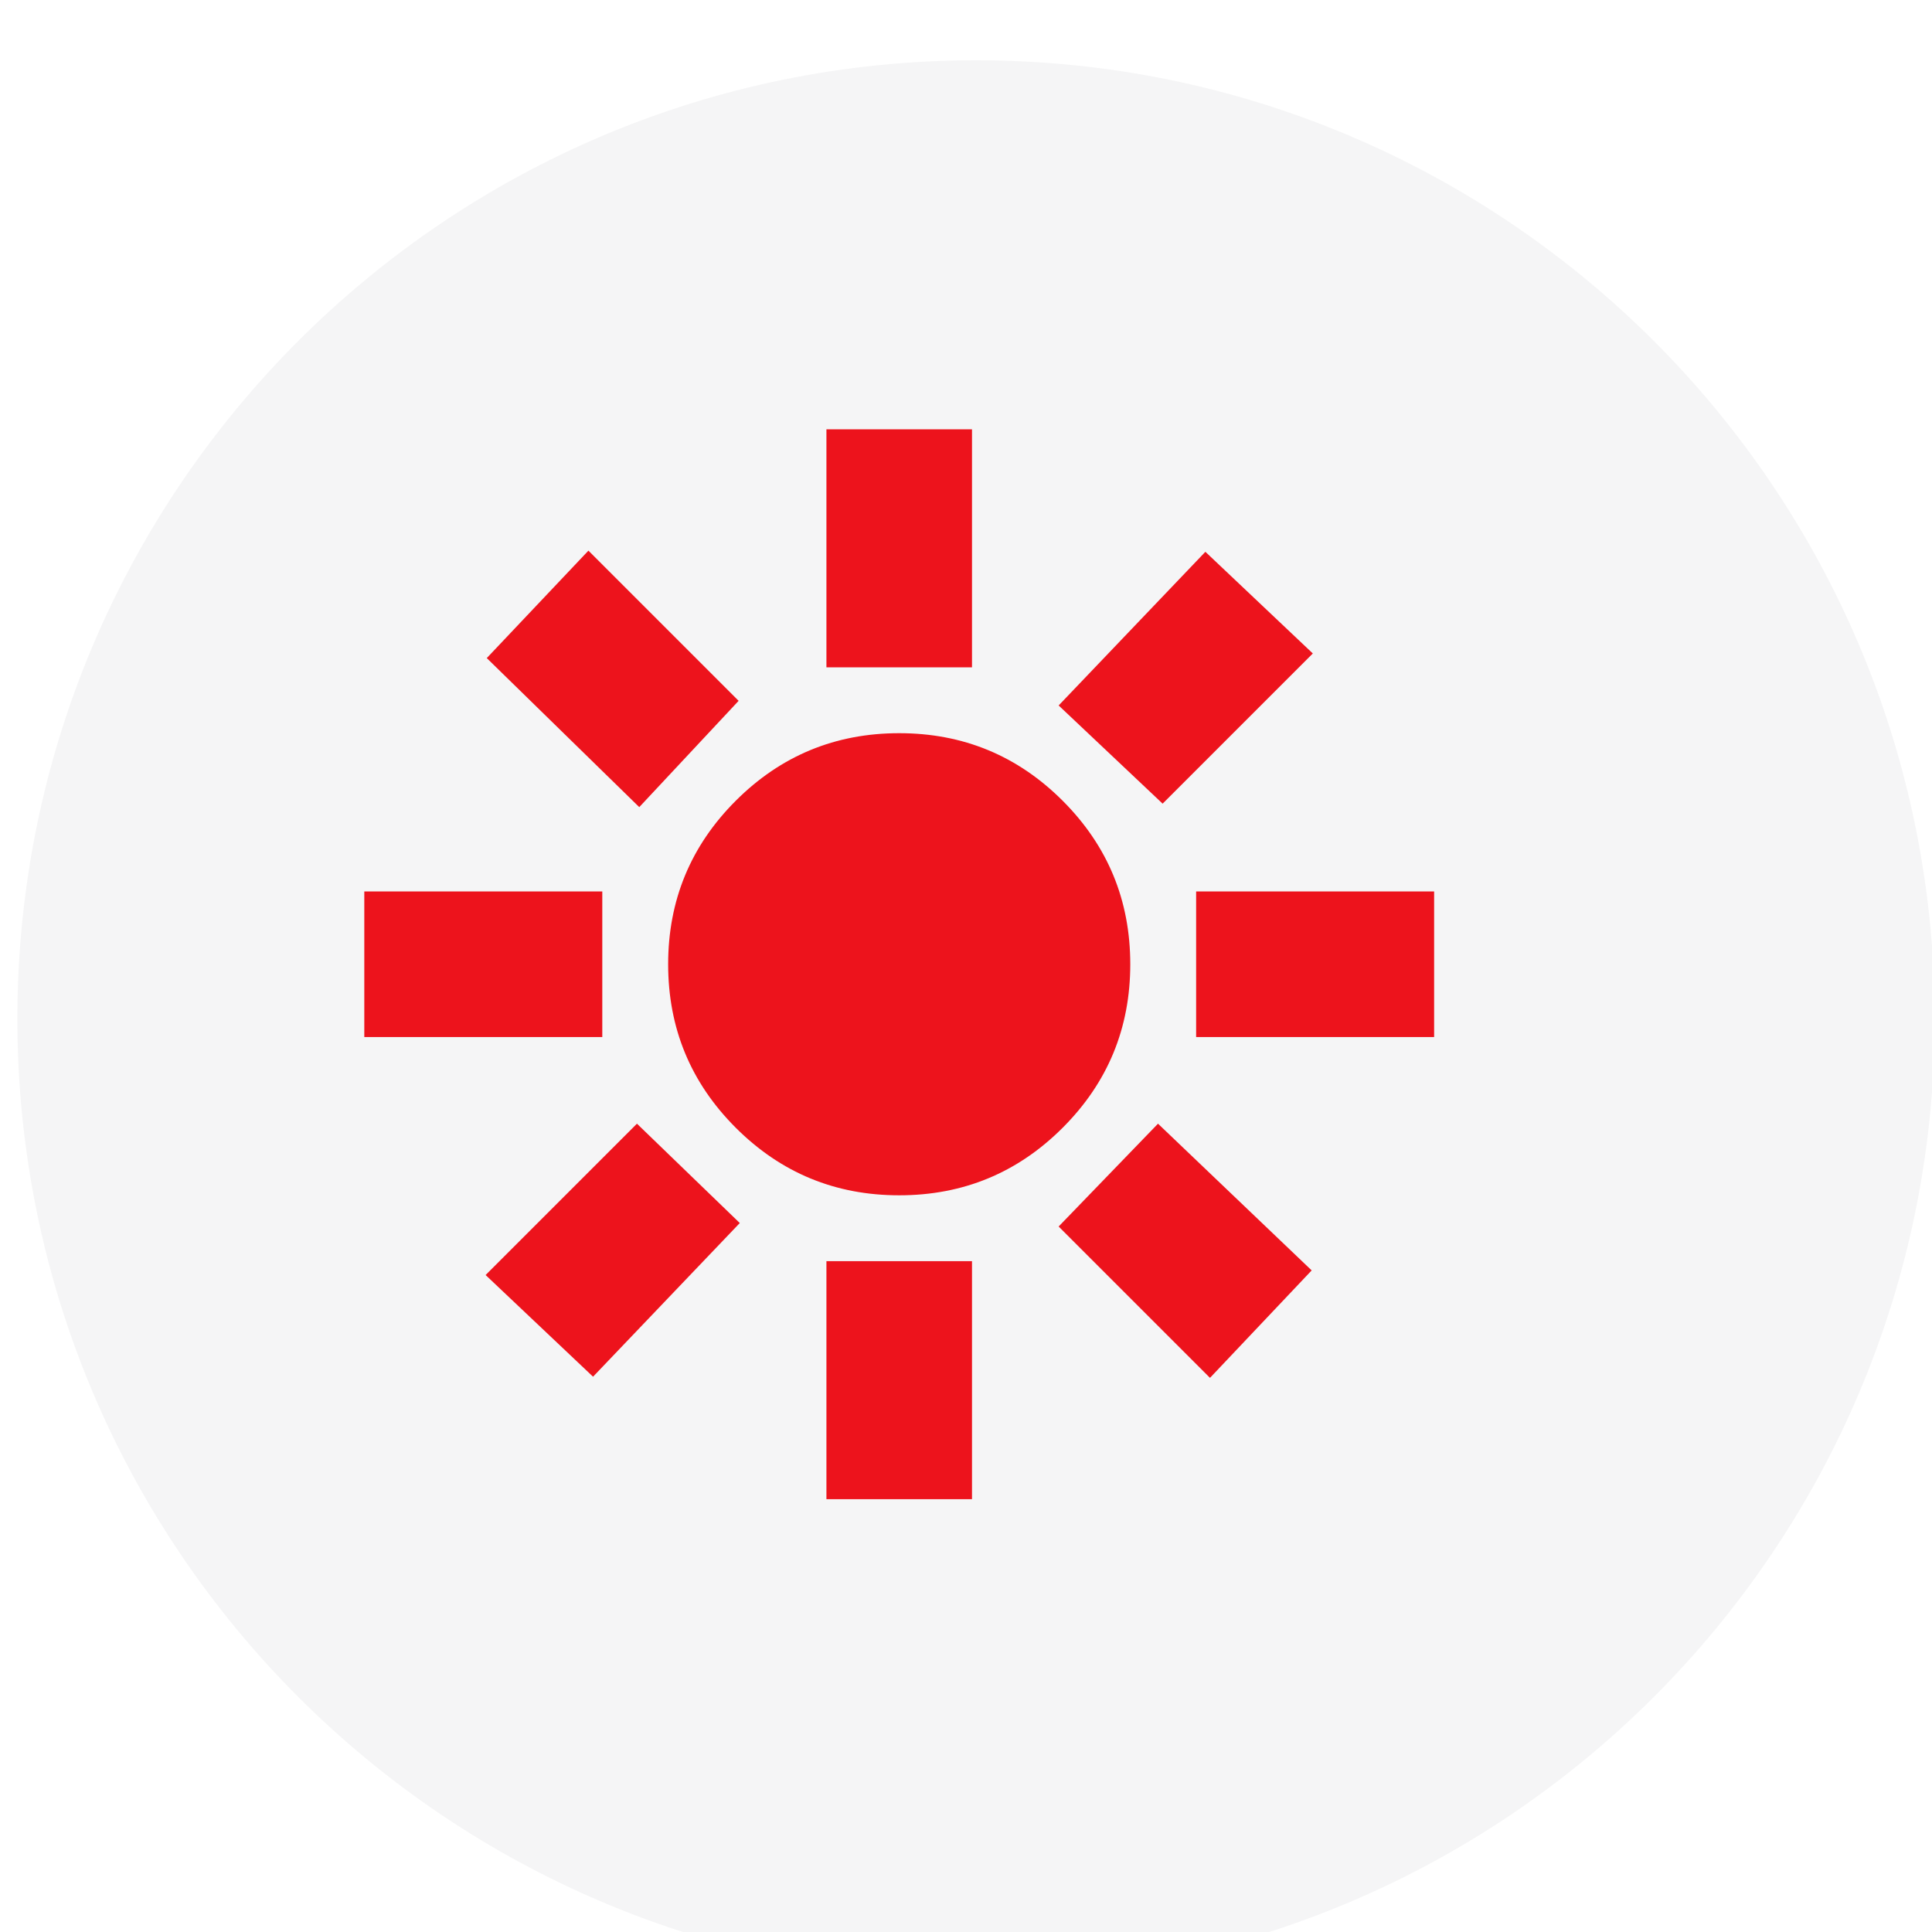
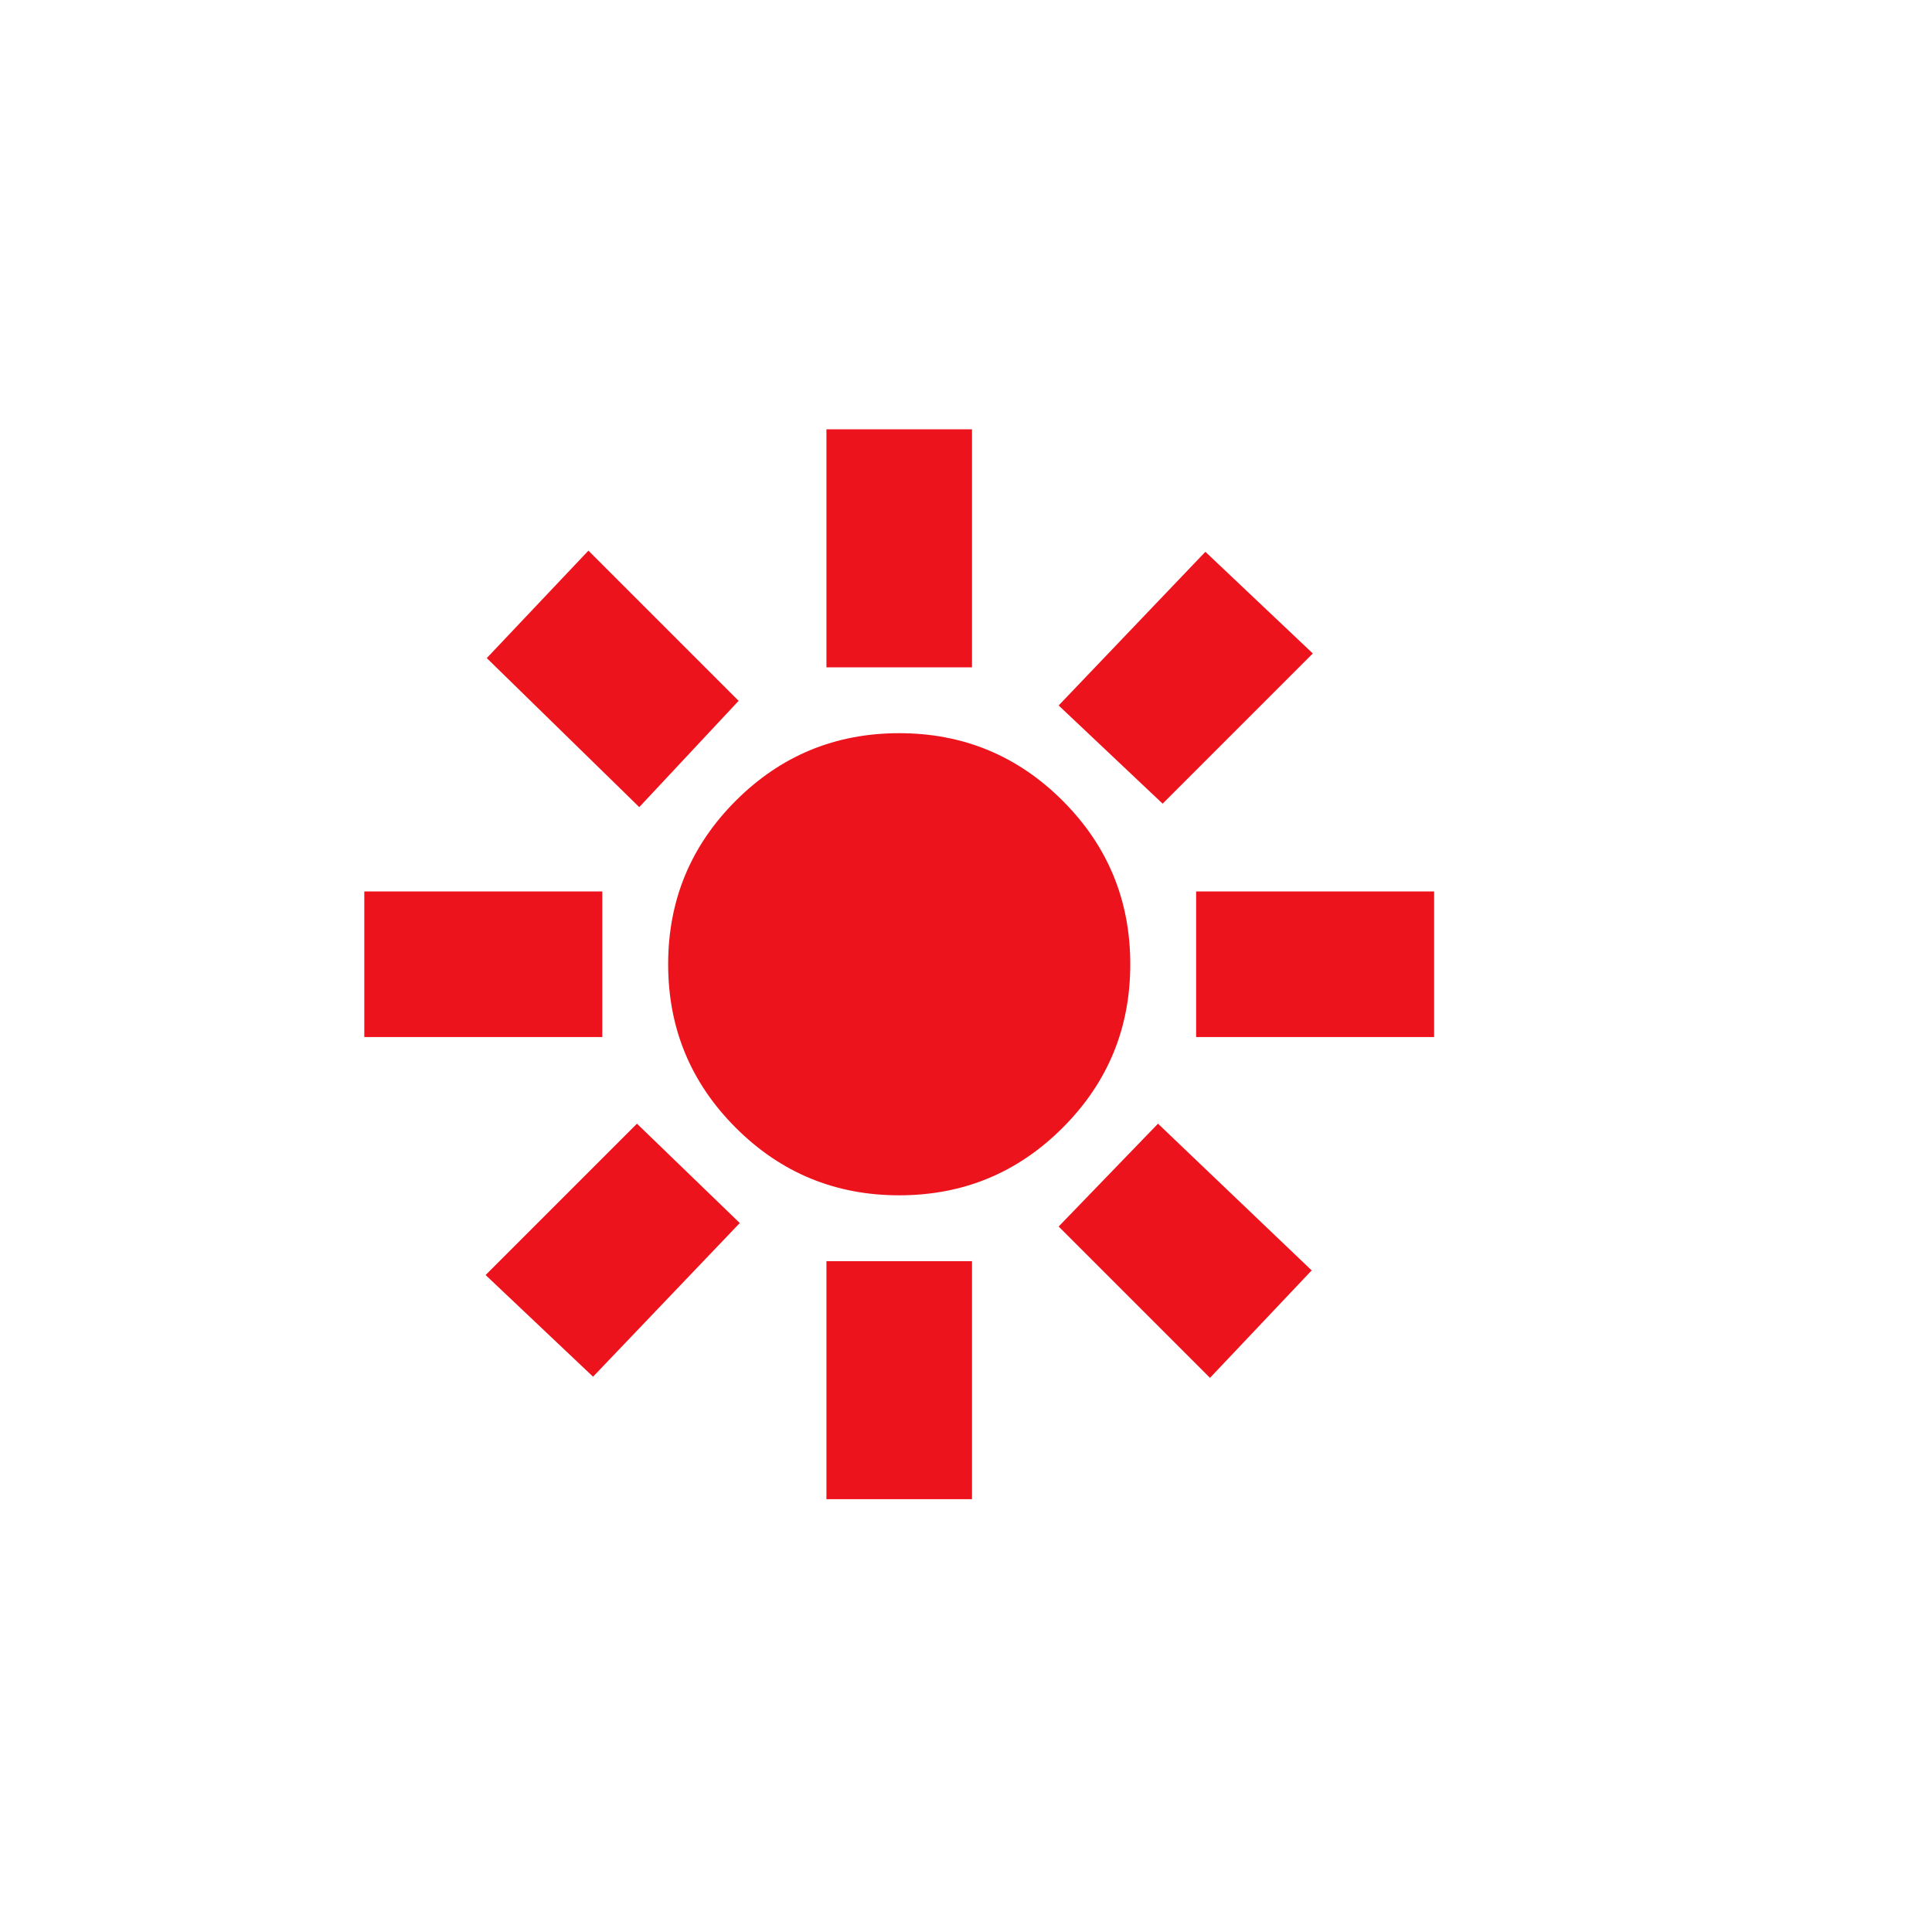
<svg xmlns="http://www.w3.org/2000/svg" width="216" height="216" viewBox="0 0 216 216" fill="none">
  <g filter="url(#filter0_ii_1203_2958)">
-     <path d="M215.365 108.183C215.365 167.378 167.378 215.365 108.183 215.365C48.987 215.365 1 167.378 1 108.183C1 48.987 48.987 1 108.183 1C167.378 1 215.365 48.987 215.365 108.183Z" fill="#F5F5F6" />
-   </g>
+     </g>
  <g filter="url(#filter1_dii_1203_2958)">
    <path d="M107.804 133.637C100.657 133.637 94.565 131.119 89.527 126.081C84.49 121.044 81.971 114.951 81.971 107.804C81.971 100.657 84.49 94.565 89.527 89.527C94.565 84.49 100.657 81.971 107.804 81.971C114.951 81.971 121.044 84.49 126.081 89.527C131.119 94.565 133.637 100.657 133.637 107.804C133.637 114.951 131.119 121.044 126.081 126.081C121.044 131.119 114.951 133.637 107.804 133.637ZM74.608 115.942H48V99.667H74.608V115.942ZM167.608 115.942H141V99.667H167.608V115.942ZM99.667 74.608V48H115.942V74.608H99.667ZM99.667 167.608V141H115.942V167.608H99.667ZM78.742 90.237L61.692 73.575L73.058 61.562L89.85 78.354L78.742 90.237ZM142.55 154.046L125.629 137.125L136.737 125.629L153.917 142.033L142.55 154.046ZM125.629 78.871L142.033 61.692L154.046 73.058L137.254 89.85L125.629 78.871ZM61.562 142.55L78.483 125.629L89.979 136.737L73.575 153.917L61.562 142.55Z" fill="#ED131C" />
  </g>
  <defs>
    <filter id="filter0_ii_1203_2958" x="-4.578" y="1" width="226.463" height="220.104" filterUnits="userSpaceOnUse" color-interpolation-filters="sRGB">
      <feFlood flood-opacity="0" result="BackgroundImageFix" />
      <feBlend mode="normal" in="SourceGraphic" in2="BackgroundImageFix" result="shape" />
      <feColorMatrix in="SourceAlpha" type="matrix" values="0 0 0 0 0 0 0 0 0 0 0 0 0 0 0 0 0 0 127 0" result="hardAlpha" />
      <feOffset dx="-5.578" />
      <feGaussianBlur stdDeviation="7.283" />
      <feComposite in2="hardAlpha" operator="arithmetic" k2="-1" k3="1" />
      <feColorMatrix type="matrix" values="0 0 0 0 0.989 0 0 0 0 0.989 0 0 0 0 0.989 0 0 0 1 0" />
      <feBlend mode="normal" in2="shape" result="effect1_innerShadow_1203_2958" />
      <feColorMatrix in="SourceAlpha" type="matrix" values="0 0 0 0 0 0 0 0 0 0 0 0 0 0 0 0 0 0 127 0" result="hardAlpha" />
      <feOffset dx="6.52" dy="5.739" />
      <feGaussianBlur stdDeviation="4.431" />
      <feComposite in2="hardAlpha" operator="arithmetic" k2="-1" k3="1" />
      <feColorMatrix type="matrix" values="0 0 0 0 0.55 0 0 0 0 0.55 0 0 0 0 0.55 0 0 0 0.15 0" />
      <feBlend mode="normal" in2="effect1_innerShadow_1203_2958" result="effect2_innerShadow_1203_2958" />
    </filter>
    <filter id="filter1_dii_1203_2958" x="21.823" y="29.094" width="157.42" height="157.42" filterUnits="userSpaceOnUse" color-interpolation-filters="sRGB">
      <feFlood flood-opacity="0" result="BackgroundImageFix" />
      <feColorMatrix in="SourceAlpha" type="matrix" values="0 0 0 0 0 0 0 0 0 0 0 0 0 0 0 0 0 0 127 0" result="hardAlpha" />
      <feOffset dx="-7.271" />
      <feGaussianBlur stdDeviation="9.453" />
      <feComposite in2="hardAlpha" operator="out" />
      <feColorMatrix type="matrix" values="0 0 0 0 0.532 0 0 0 0 0.025 0 0 0 0 0.045 0 0 0 0.2 0" />
      <feBlend mode="normal" in2="BackgroundImageFix" result="effect1_dropShadow_1203_2958" />
      <feBlend mode="normal" in="SourceGraphic" in2="effect1_dropShadow_1203_2958" result="shape" />
      <feColorMatrix in="SourceAlpha" type="matrix" values="0 0 0 0 0 0 0 0 0 0 0 0 0 0 0 0 0 0 127 0" result="hardAlpha" />
      <feOffset dx="-4.528" />
      <feGaussianBlur stdDeviation="4.528" />
      <feComposite in2="hardAlpha" operator="arithmetic" k2="-1" k3="1" />
      <feColorMatrix type="matrix" values="0 0 0 0 1 0 0 0 0 0.312 0 0 0 0 0.341 0 0 0 1 0" />
      <feBlend mode="normal" in2="shape" result="effect2_innerShadow_1203_2958" />
      <feColorMatrix in="SourceAlpha" type="matrix" values="0 0 0 0 0 0 0 0 0 0 0 0 0 0 0 0 0 0 127 0" result="hardAlpha" />
      <feOffset dx="4.528" />
      <feGaussianBlur stdDeviation="3.962" />
      <feComposite in2="hardAlpha" operator="arithmetic" k2="-1" k3="1" />
      <feColorMatrix type="matrix" values="0 0 0 0 0.838 0 0 0 0 0.063 0 0 0 0 0.095 0 0 0 1 0" />
      <feBlend mode="normal" in2="effect2_innerShadow_1203_2958" result="effect3_innerShadow_1203_2958" />
    </filter>
  </defs>
</svg>